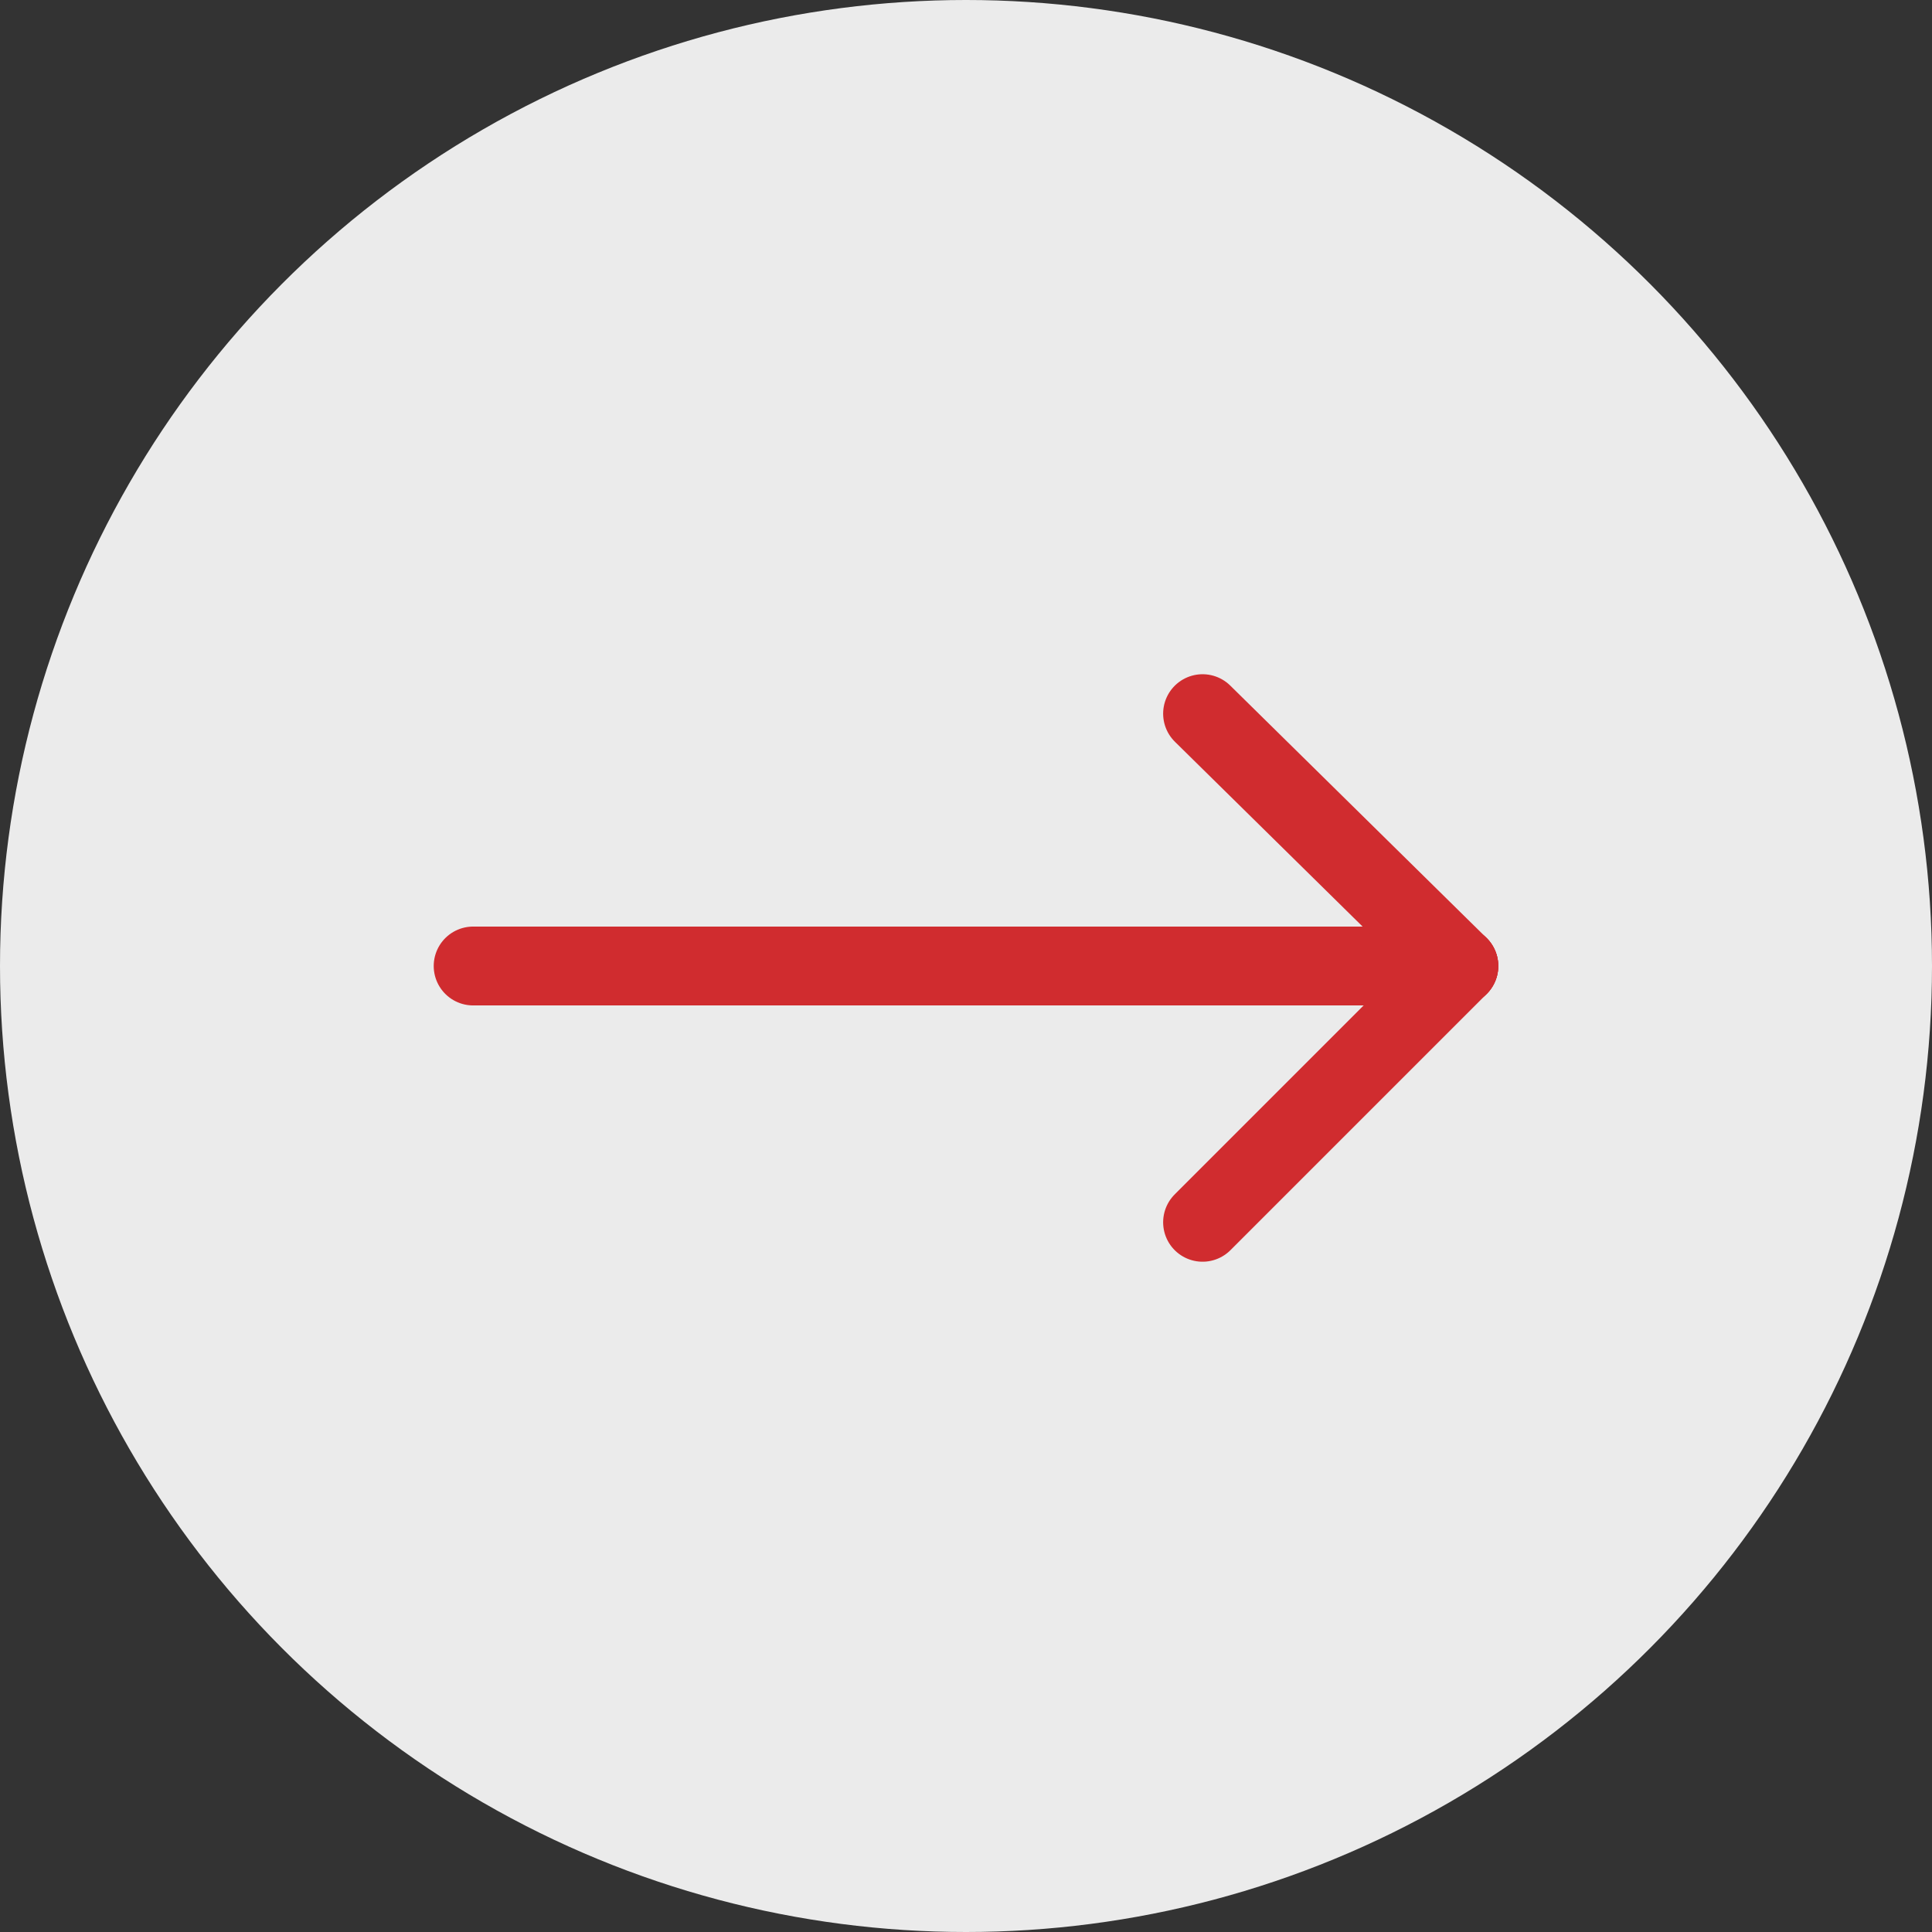
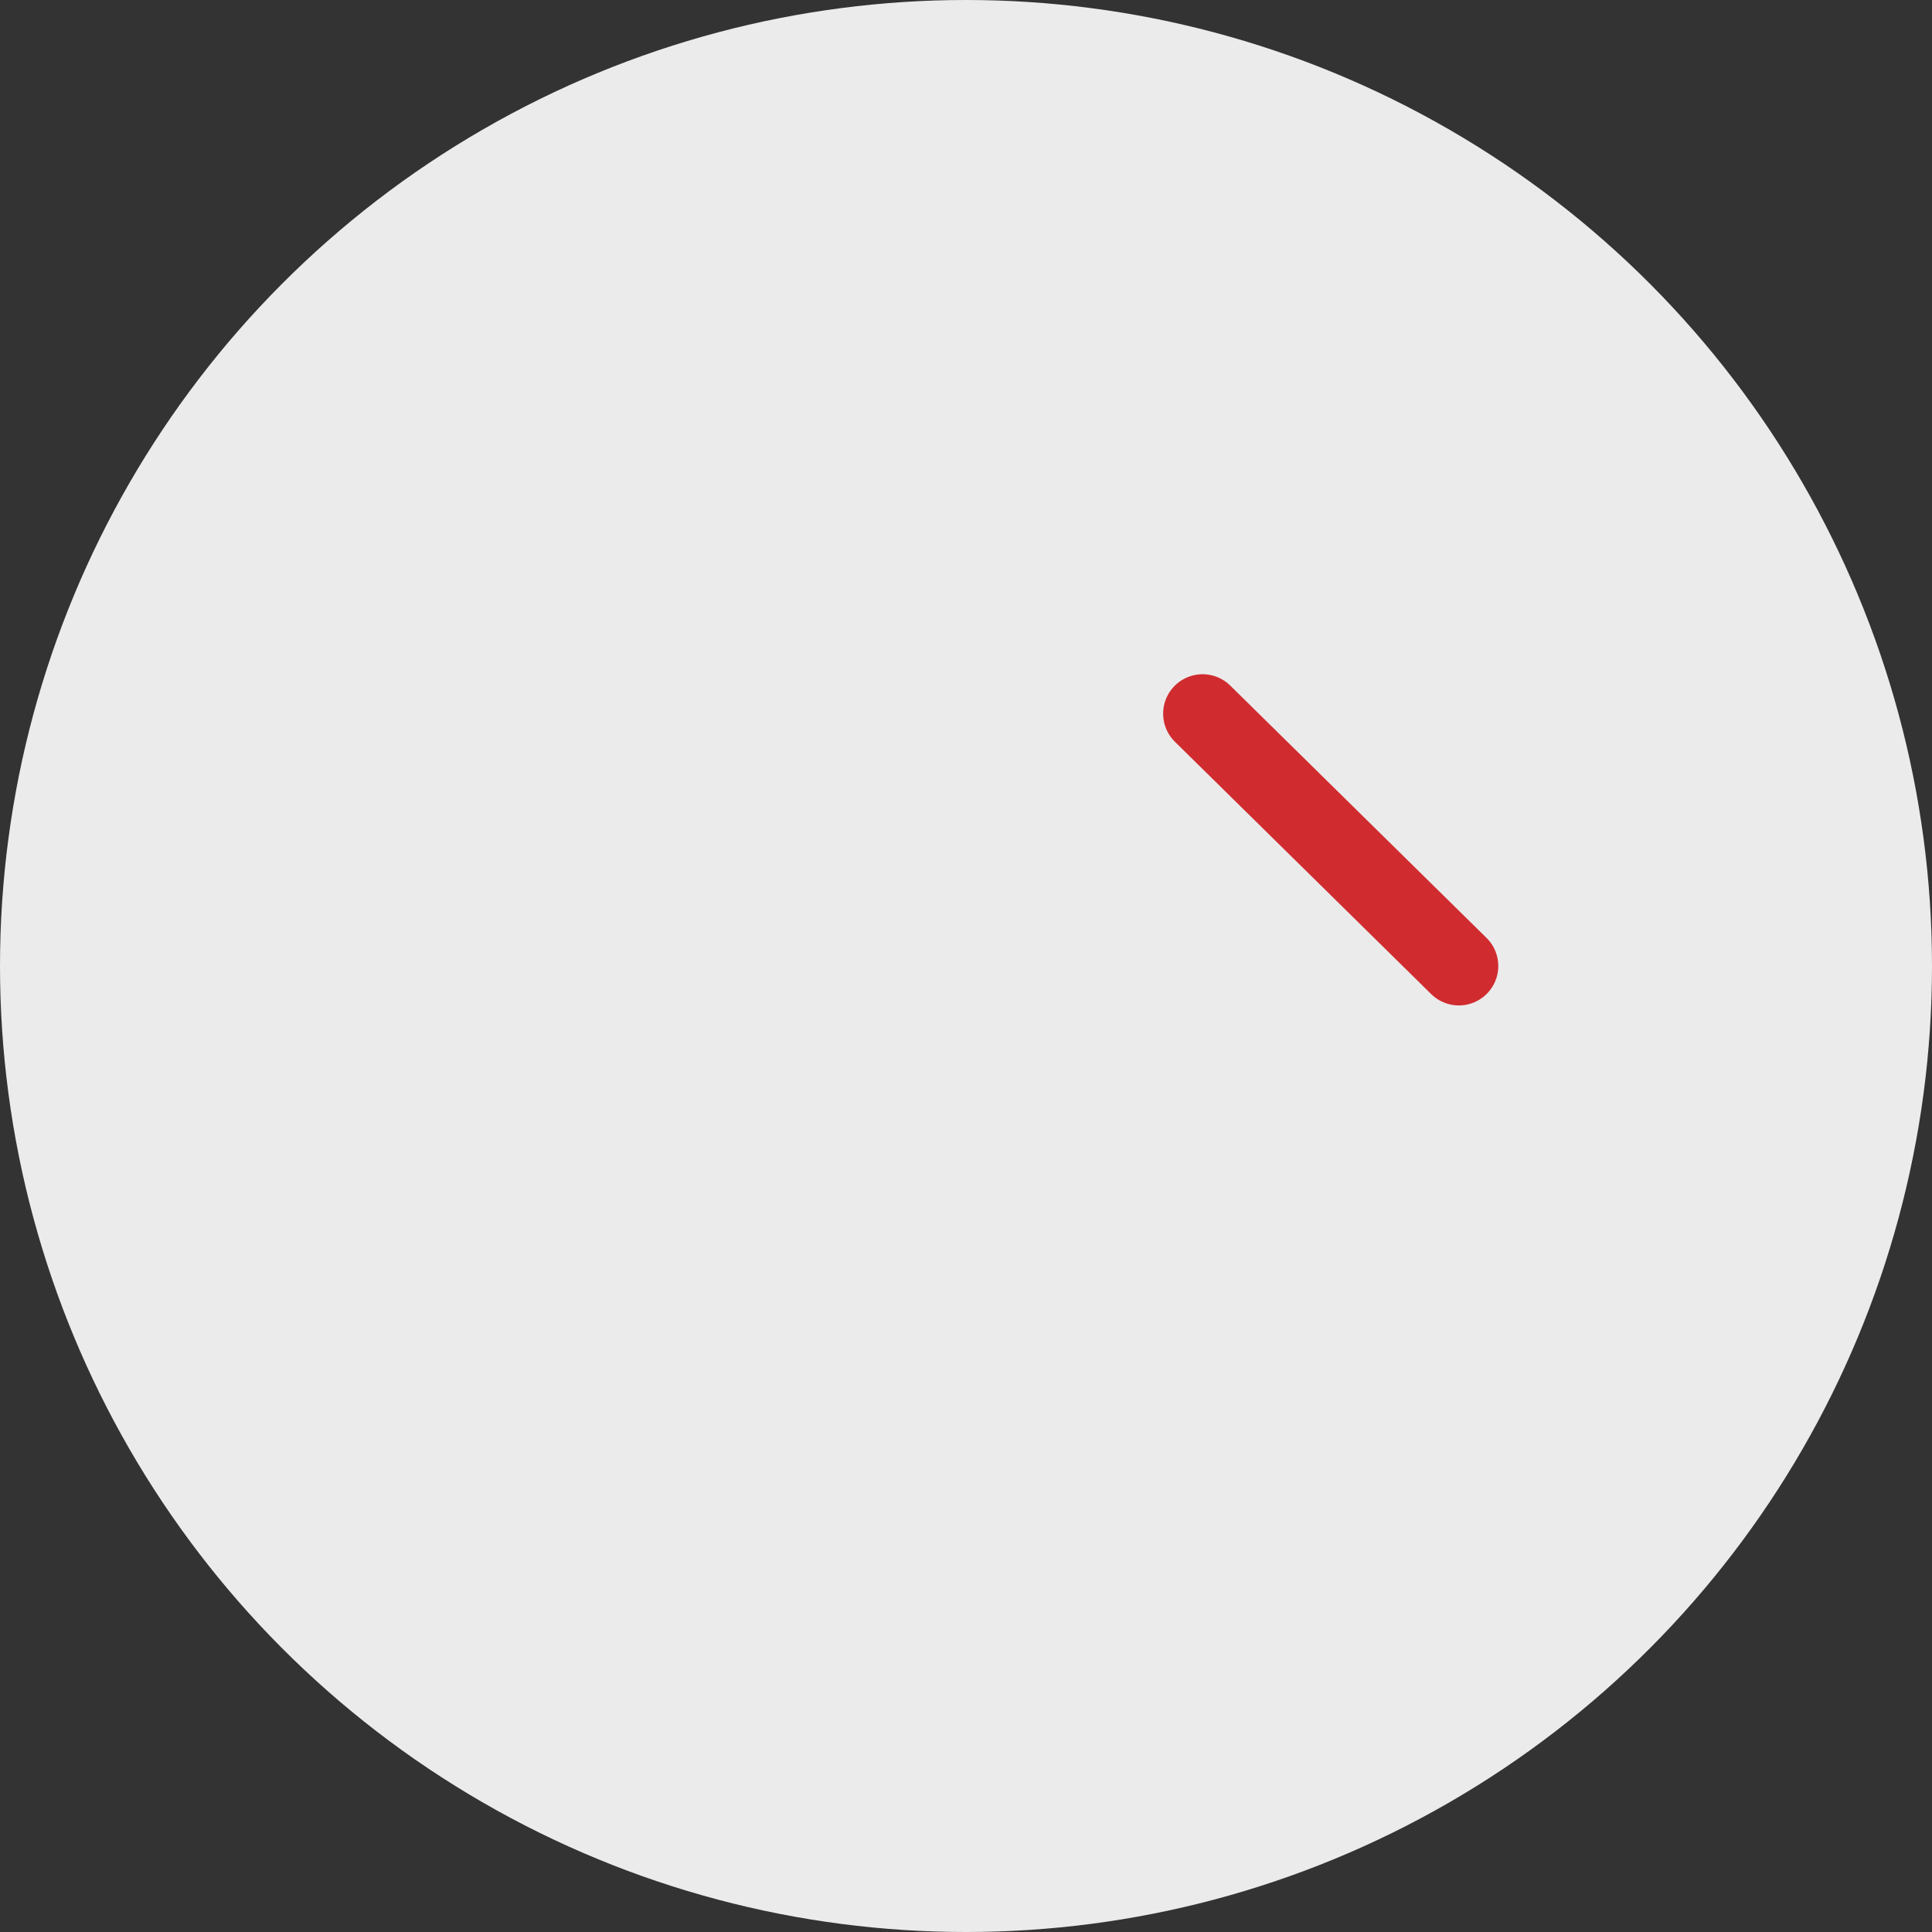
<svg xmlns="http://www.w3.org/2000/svg" viewBox="0 0 49 49">
  <rect x="0" y="0" width="49" height="49" fill="#333333" stroke="none" />
  <defs>
    <style>      .cls-1 {        fill: none;        stroke: #d02c2f;        stroke-linecap: round;        stroke-linejoin: round;        stroke-width: 2px;      }      .cls-2 {        fill: #fff;        opacity: .9;      }    </style>
  </defs>
  <g>
    <g id="Layer_1">
      <circle class="cls-2" cx="24.5" cy="24.5" r="24.5" />
-       <path class="cls-1" d="M37,24.5H12" />
      <line class="cls-1" x1="37" y1="24.5" x2="30.5" y2="18.1" />
-       <line class="cls-1" x1="30.5" y1="31" x2="37" y2="24.5" />
    </g>
  </g>
</svg>